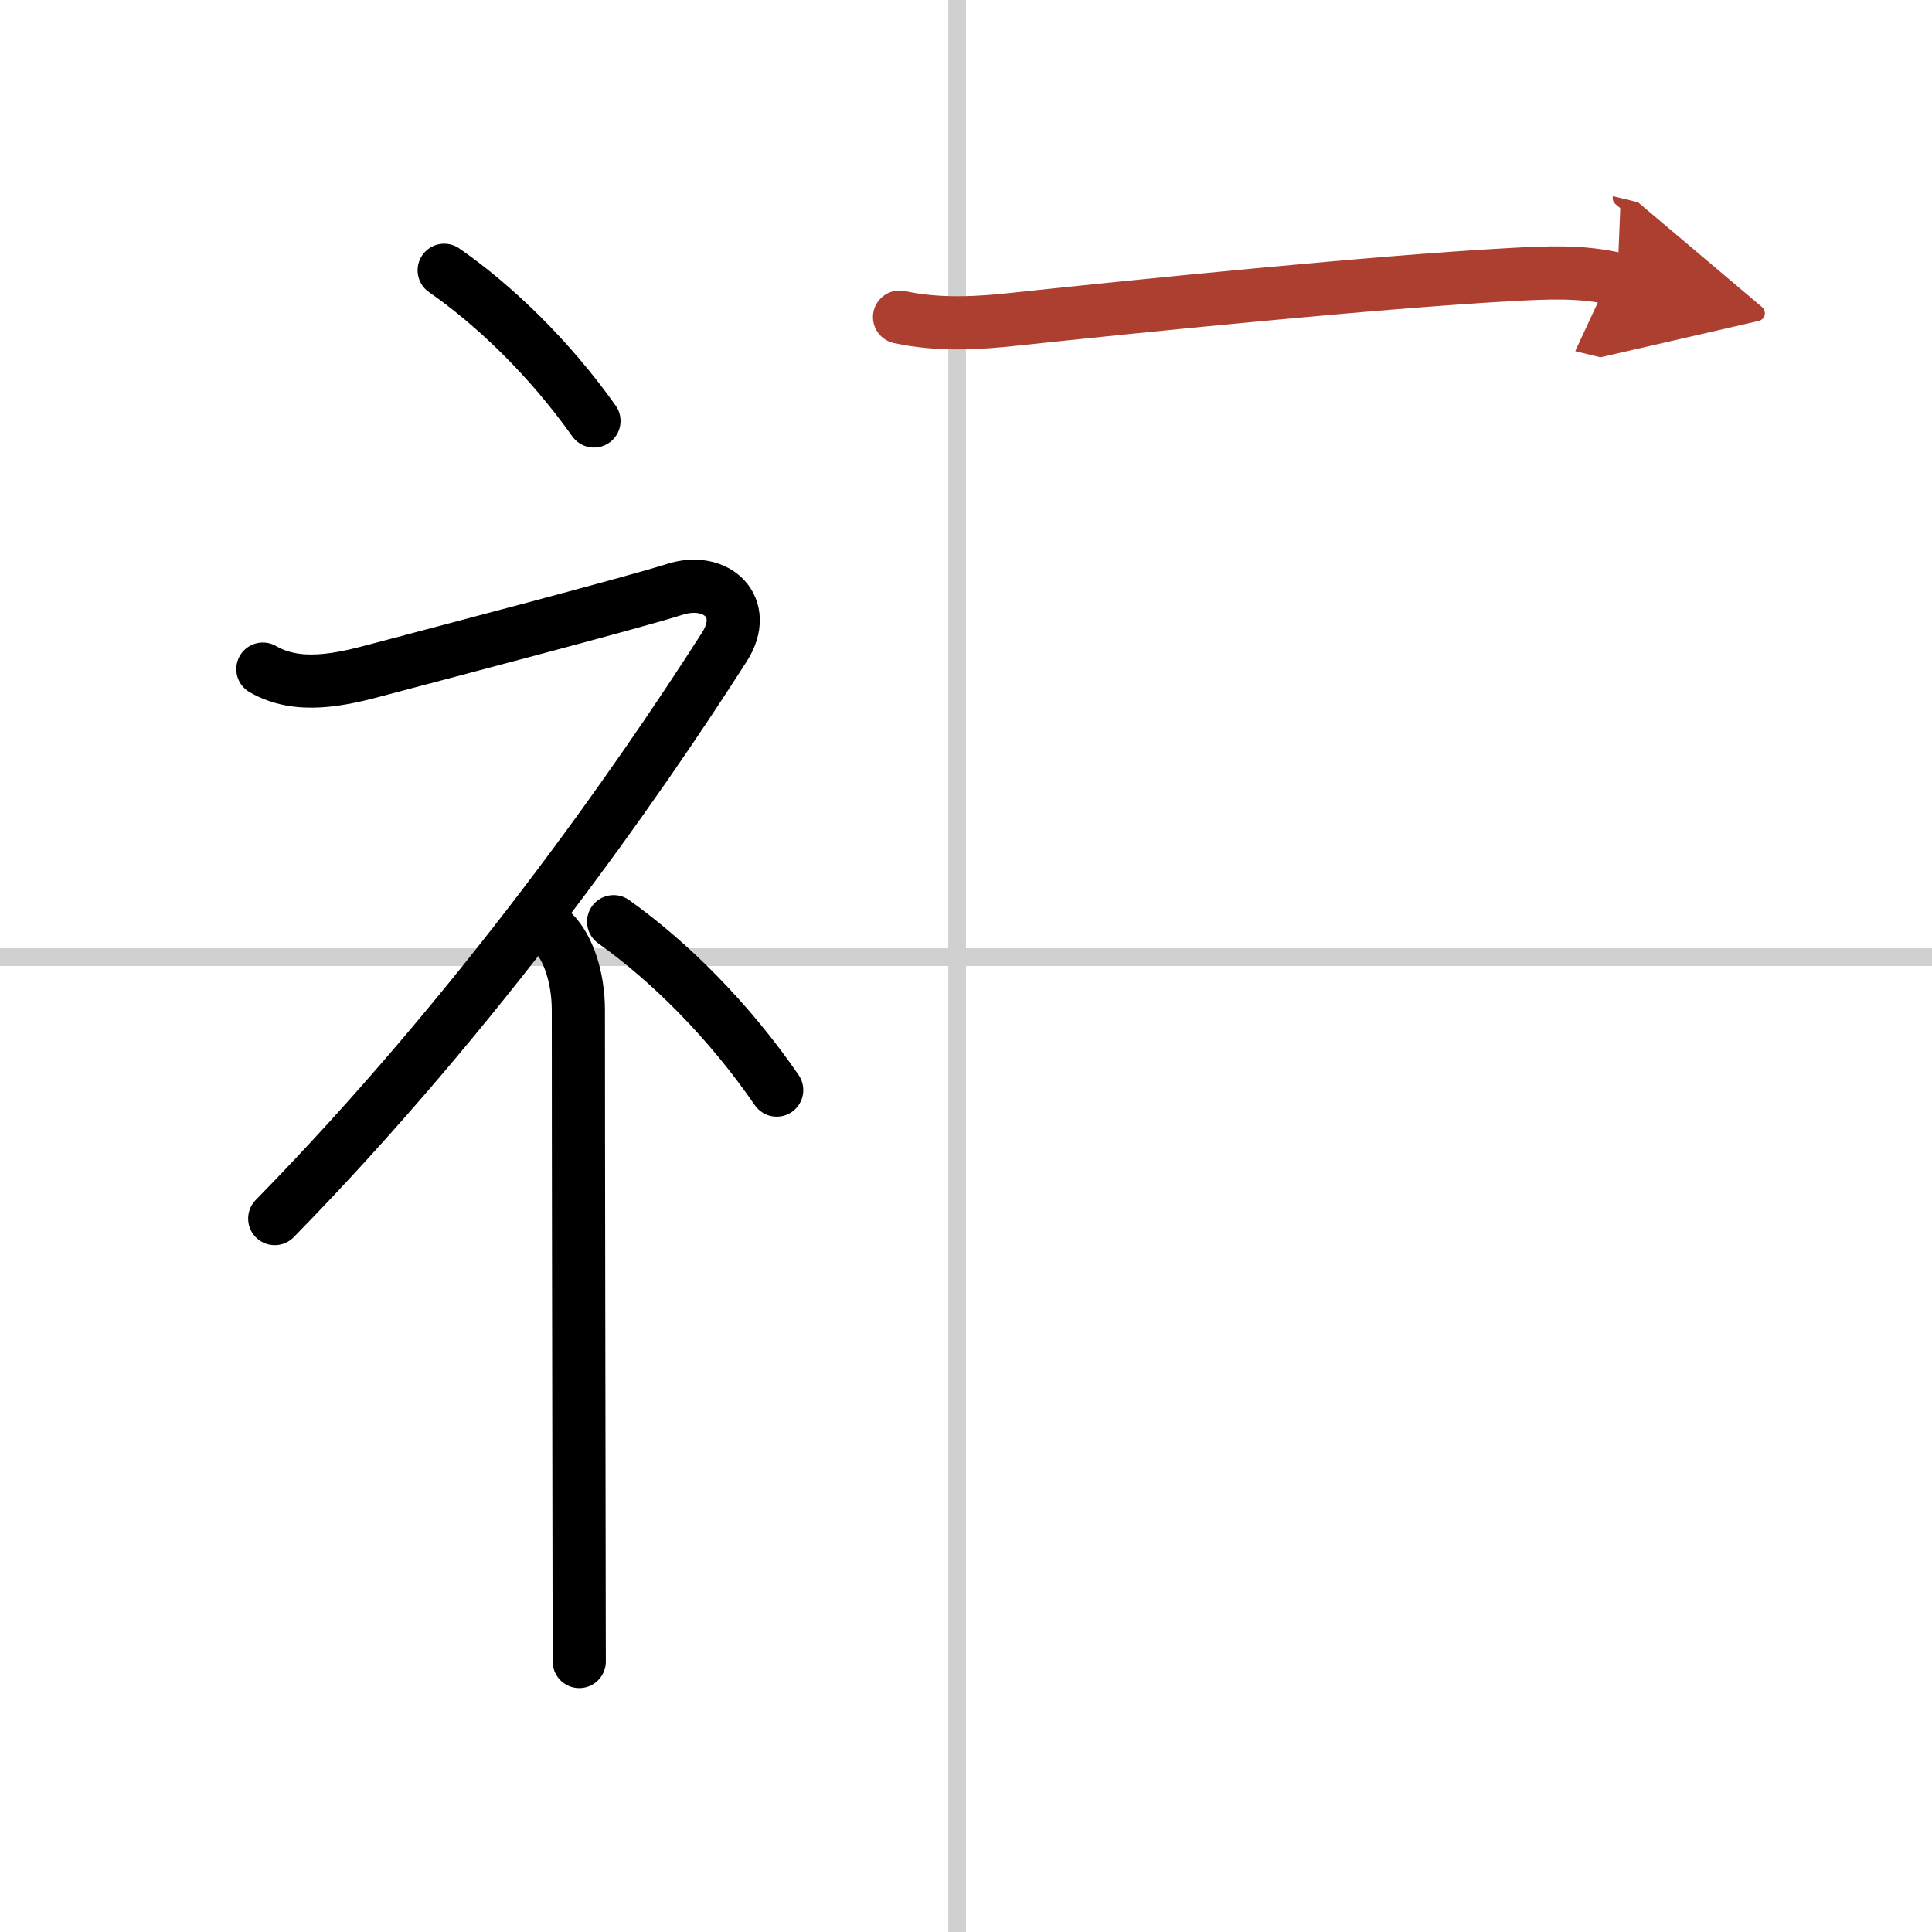
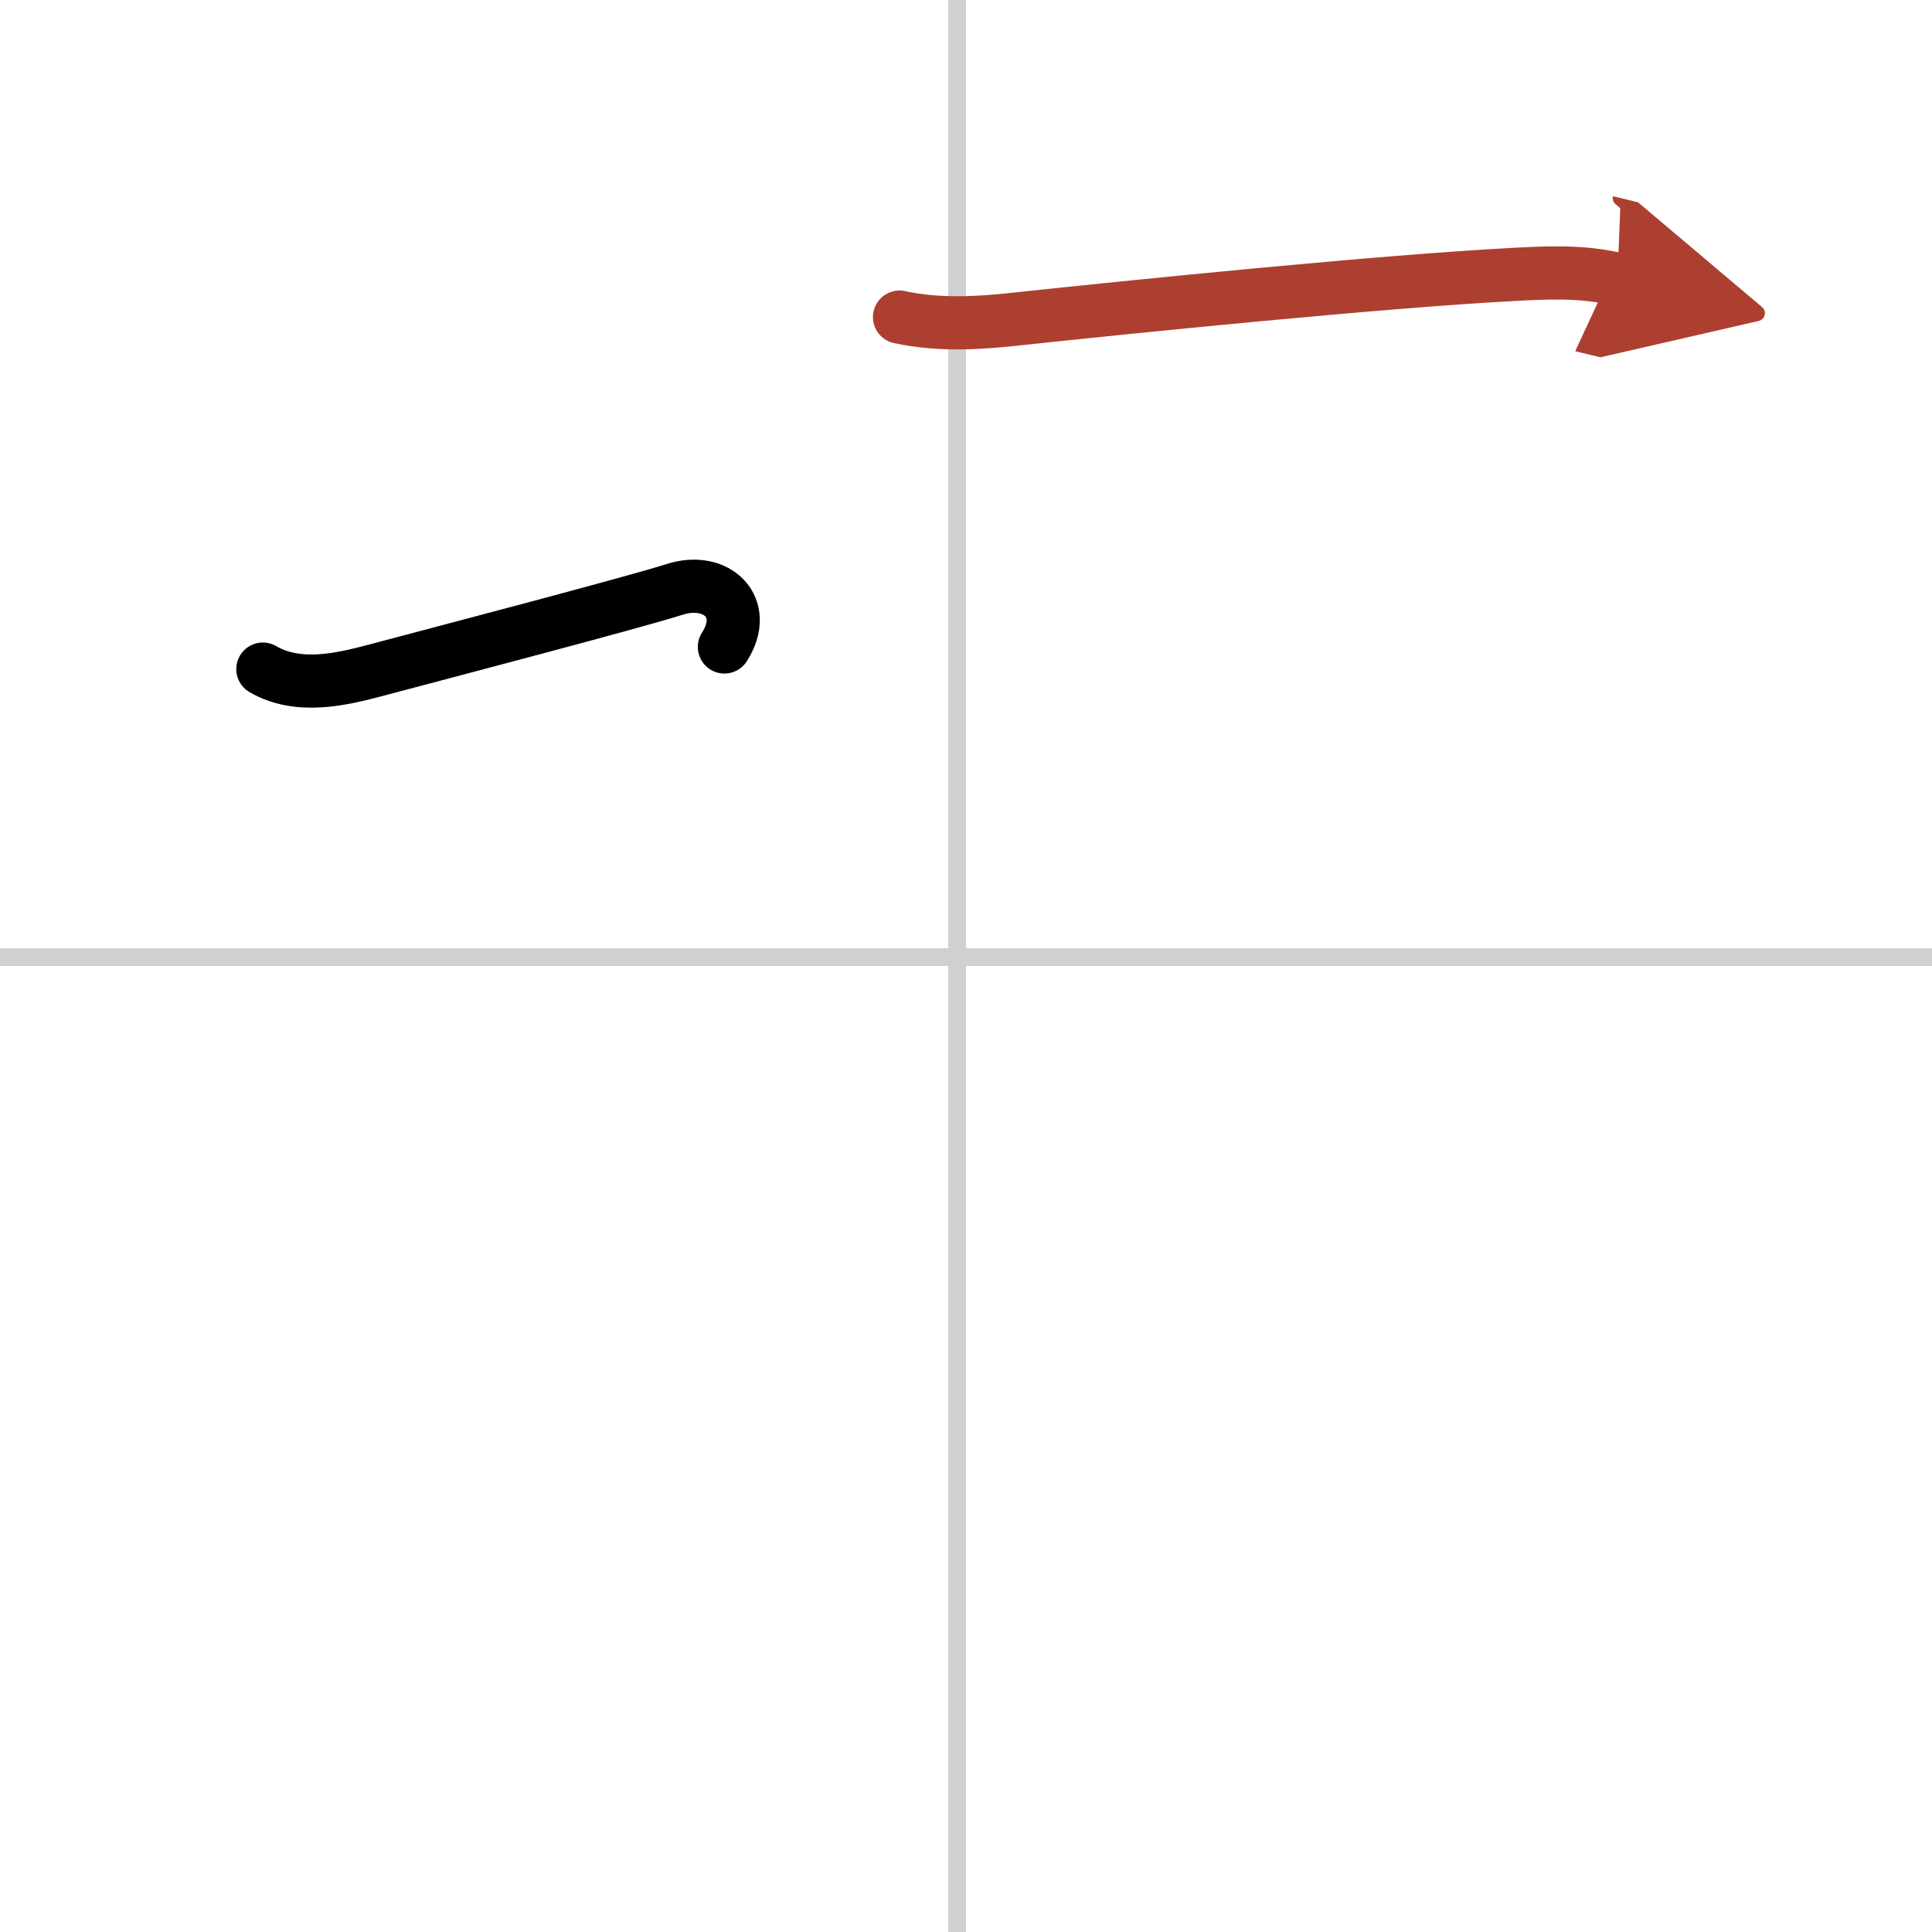
<svg xmlns="http://www.w3.org/2000/svg" width="400" height="400" viewBox="0 0 109 109">
  <defs>
    <marker id="a" markerWidth="4" orient="auto" refX="1" refY="5" viewBox="0 0 10 10">
      <polyline points="0 0 10 5 0 10 1 5" fill="#ad3f31" stroke="#ad3f31" />
    </marker>
  </defs>
  <g fill="none" stroke="#000" stroke-linecap="round" stroke-linejoin="round" stroke-width="3">
-     <rect width="100%" height="100%" fill="#fff" stroke="#fff" />
    <line x1="54" x2="54" y2="109" stroke="#d0d0d0" stroke-width="1" />
    <line x2="109" y1="54" y2="54" stroke="#d0d0d0" stroke-width="1" />
-     <path d="m25.06 15.25c2.88 2 5.97 5 8.45 8.5" />
-     <path d="M14.83,37.75c1.98,1.15,4.38,0.6,6.43,0.05c3.69-0.98,14.64-3.85,16.81-4.55c2.36-0.75,4.23,1.01,2.8,3.25C35.92,44.25,27,57,15.5,68.75" />
-     <path d="m31.21 52.61c0.84 0.84 1.42 2.52 1.42 4.39 0 8.54 0.03 22.54 0.04 30.87 0 2.65 0.01 4.73 0.01 5.87" />
-     <path d="m34.62 52c3.14 2.23 6.51 5.58 9.2 9.5" />
+     <path d="M14.83,37.75c1.98,1.15,4.38,0.6,6.43,0.05c3.69-0.98,14.64-3.85,16.81-4.55c2.36-0.75,4.23,1.01,2.8,3.25" />
    <path d="m50.75 17.89c2.25 0.49 4.56 0.33 6.49 0.12 6.83-0.73 20.56-2.12 28.02-2.52 2.02-0.11 4.01-0.21 5.99 0.27" marker-end="url(#a)" stroke="#ad3f31" />
  </g>
</svg>